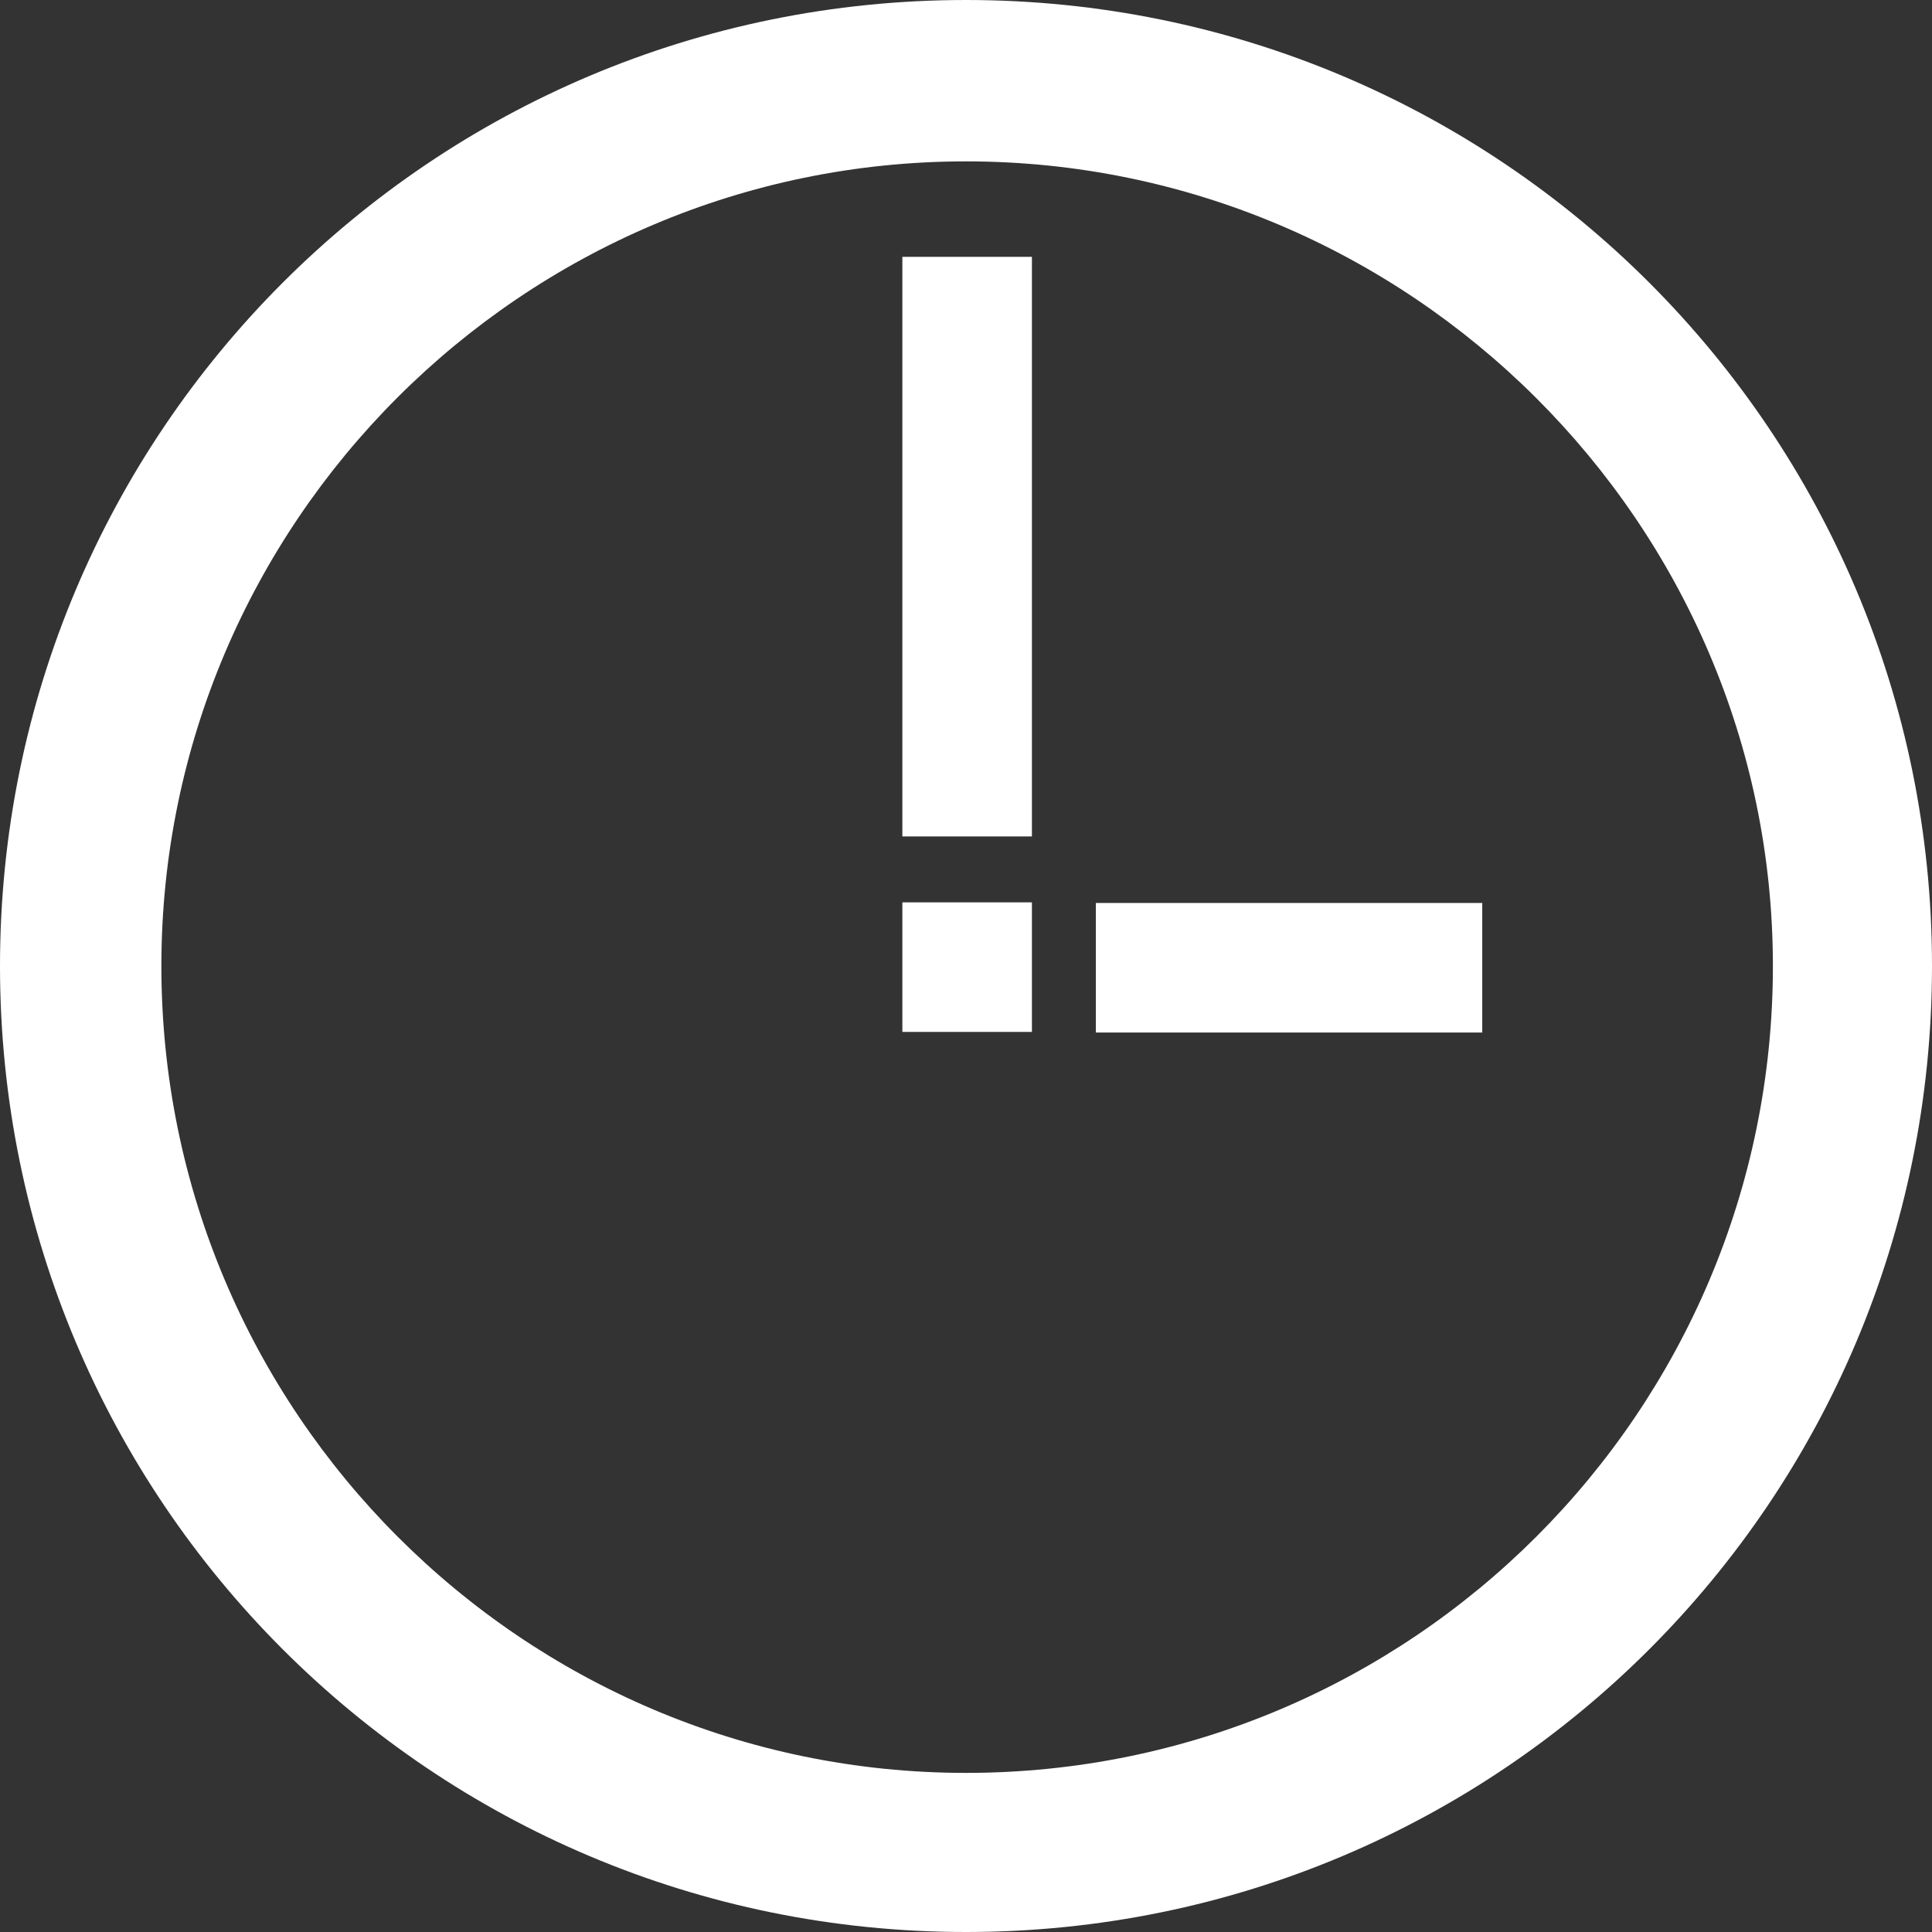
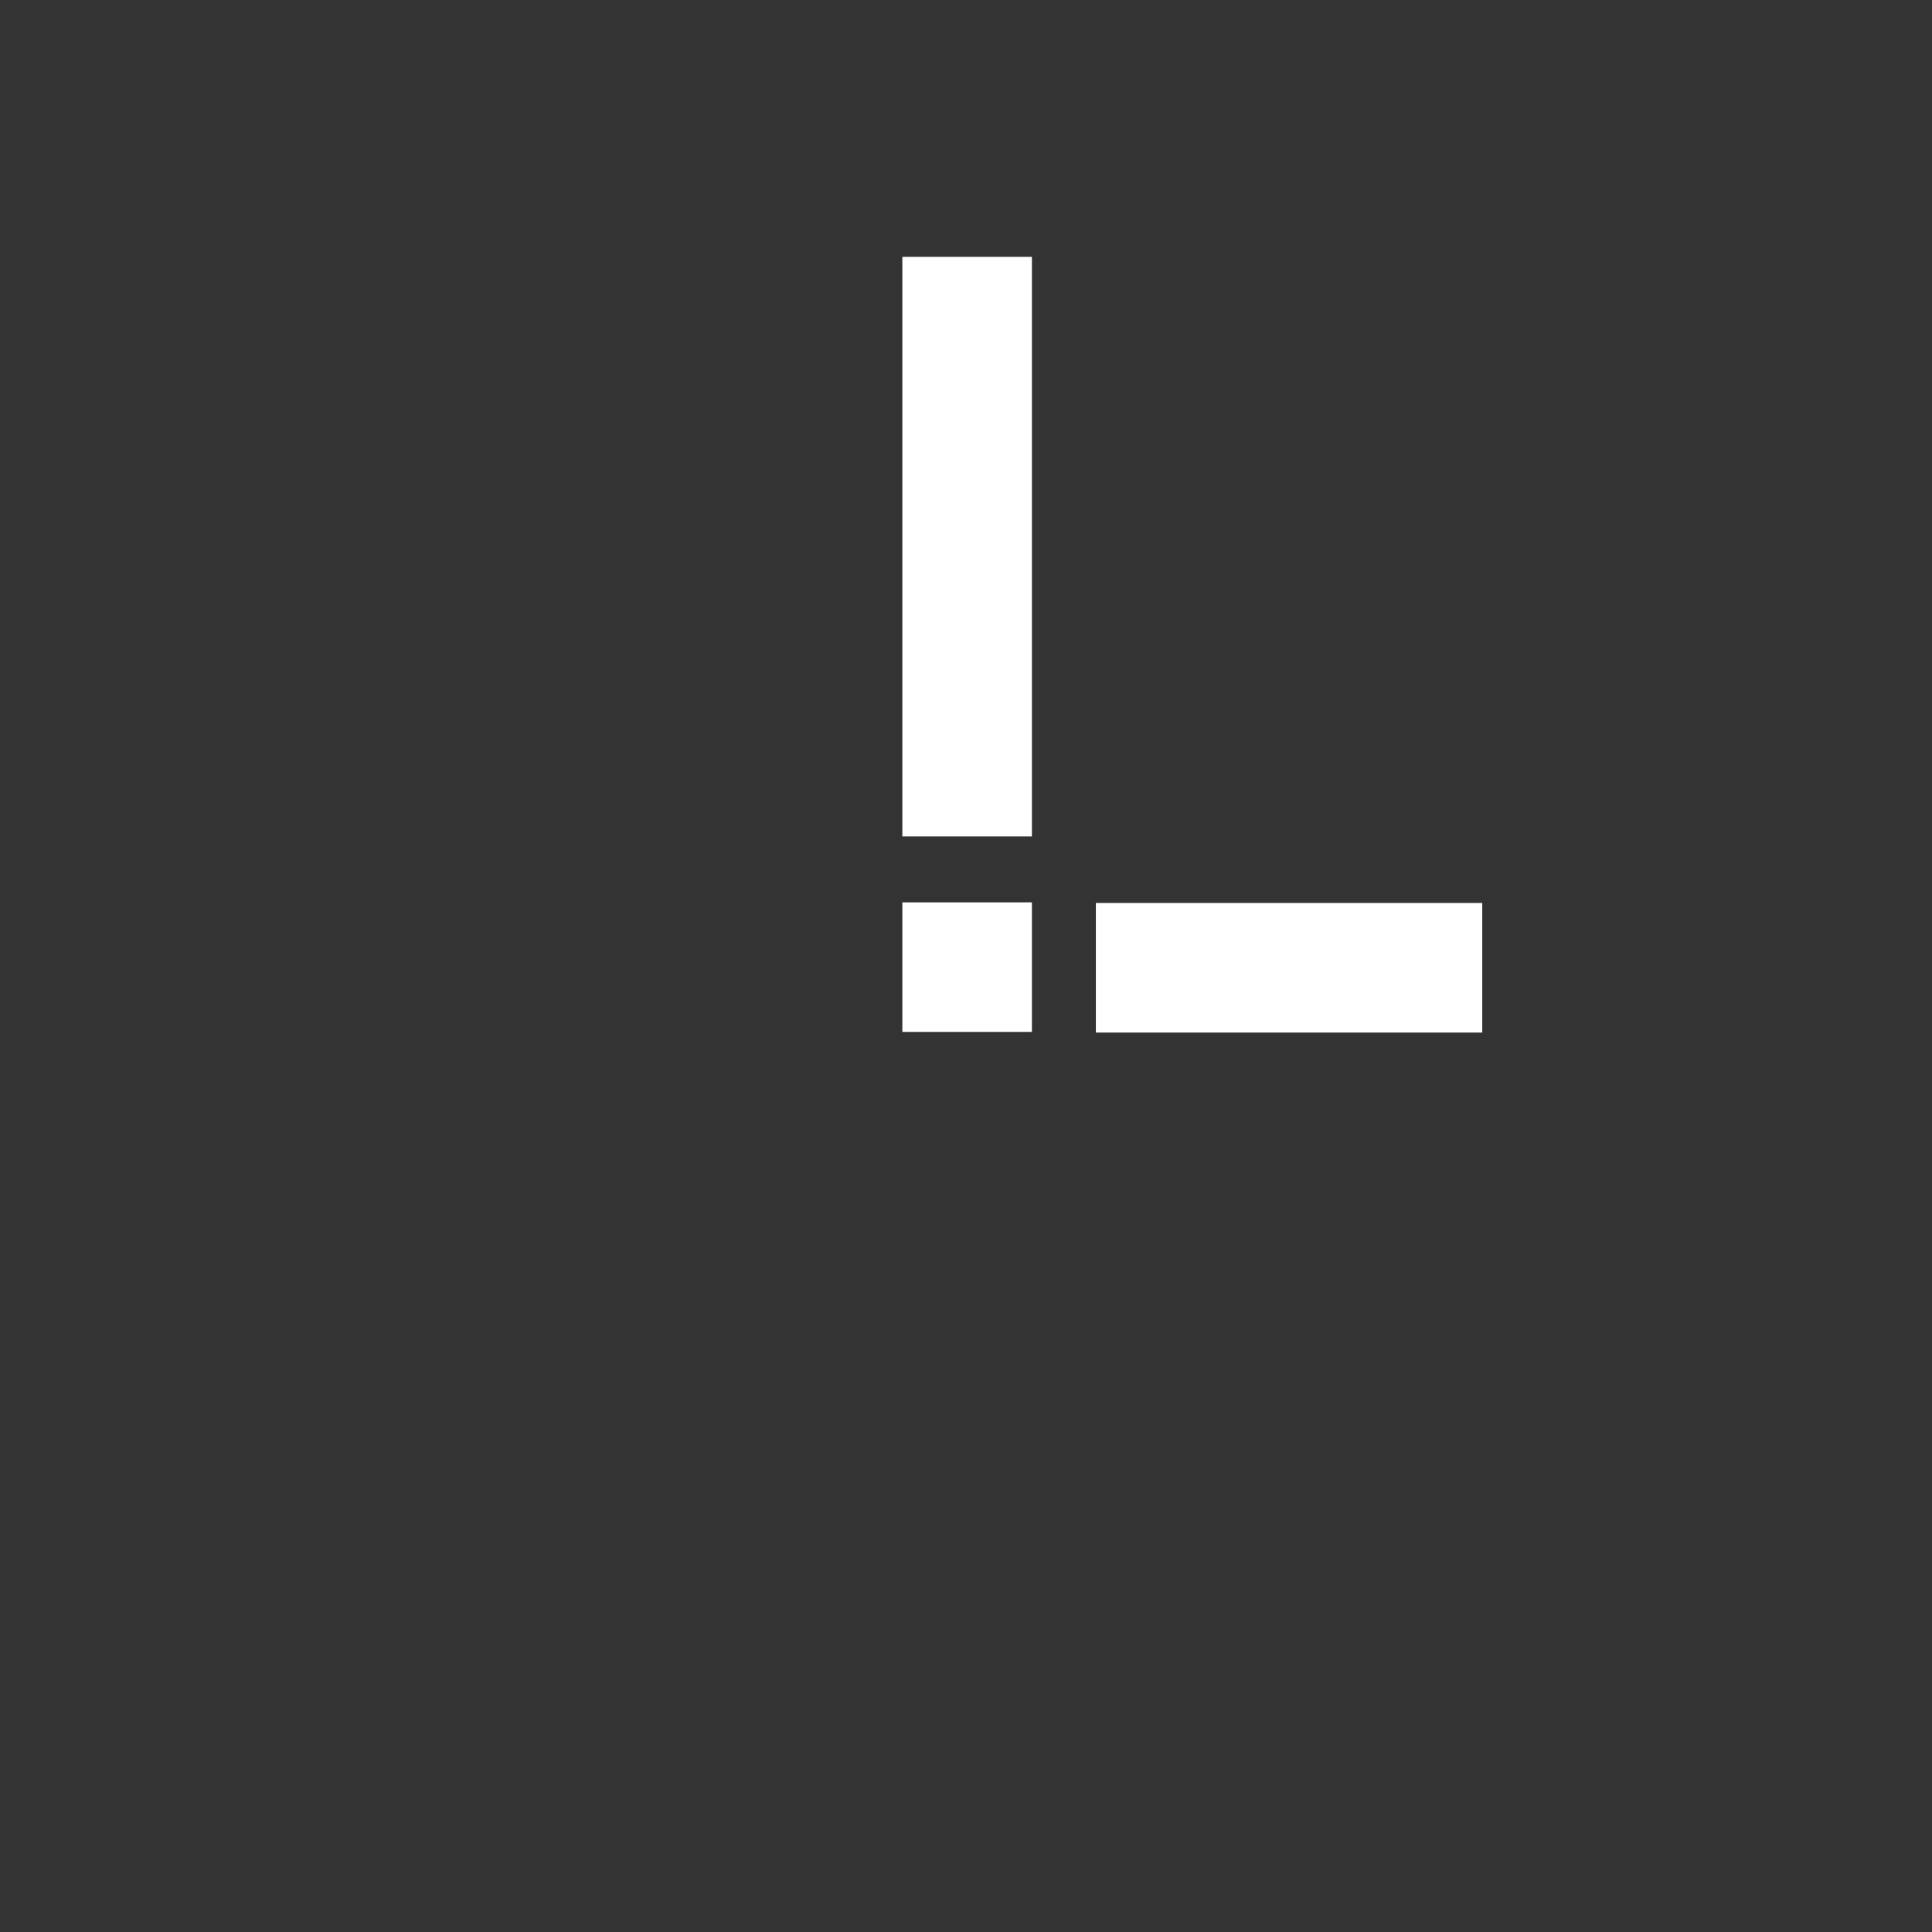
<svg xmlns="http://www.w3.org/2000/svg" version="1.1" id="Ebene_1" x="0px" y="0px" viewBox="0 0 85 85" style="enable-background:new 0 0 85 85;" xml:space="preserve">
  <rect x="0" y="0" width="85" height="85" fill="#333333" stroke="none" />
  <style type="text/css">
	.st0{fill:#FFFFFF;}
</style>
-   <path class="st0" d="M42.5,0C19,0,0,19,0,42.5C0,66,19,85,42.5,85S85,66,85,42.5C85,19,66,0,42.5,0z M42.5,78  C23,78,7.1,62.1,7.1,42.5C7.1,23,23,7.1,42.5,7.1S78,23,78,42.5C78,62.1,62.1,78,42.5,78z" />
  <rect x="53.9" y="34" transform="matrix(2.245918e-011 1 -1 2.245918e-011 99.213 -14.173)" class="st0" width="5.7" height="17" />
  <g>
    <rect x="39.7" y="11.3" class="st0" width="5.7" height="25.5" />
    <rect x="39.7" y="39.7" class="st0" width="5.7" height="5.7" />
  </g>
</svg>